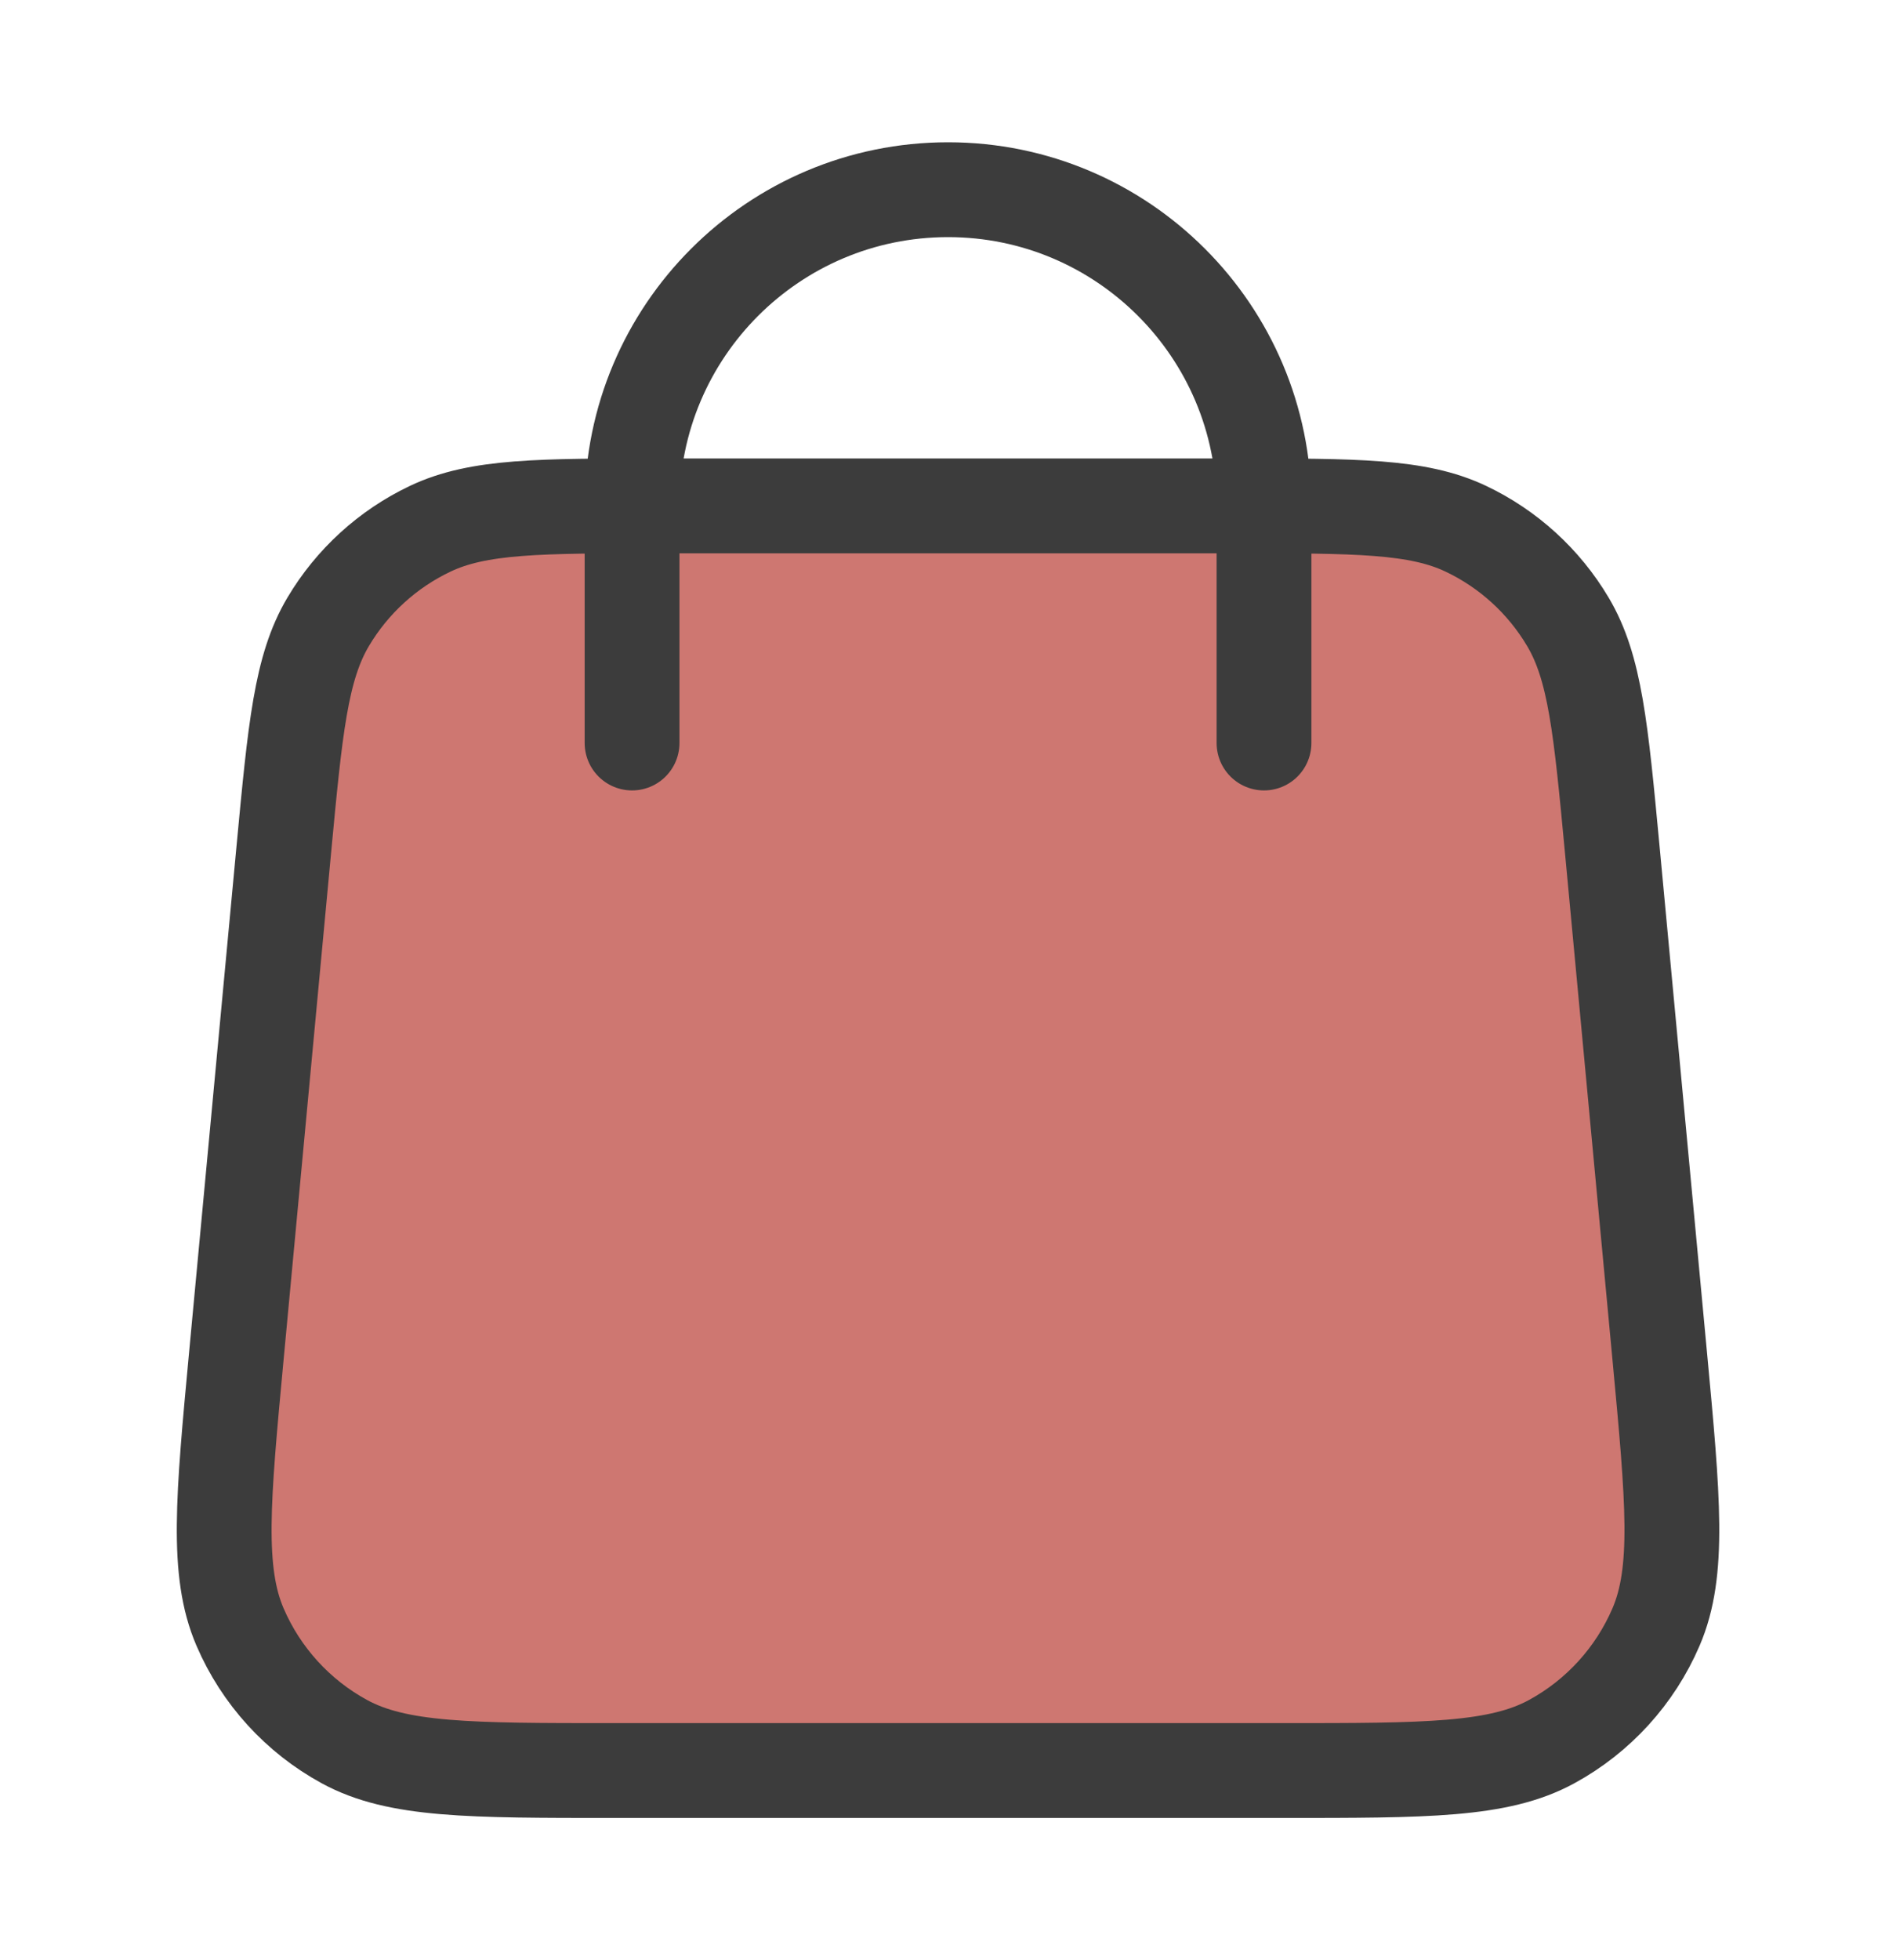
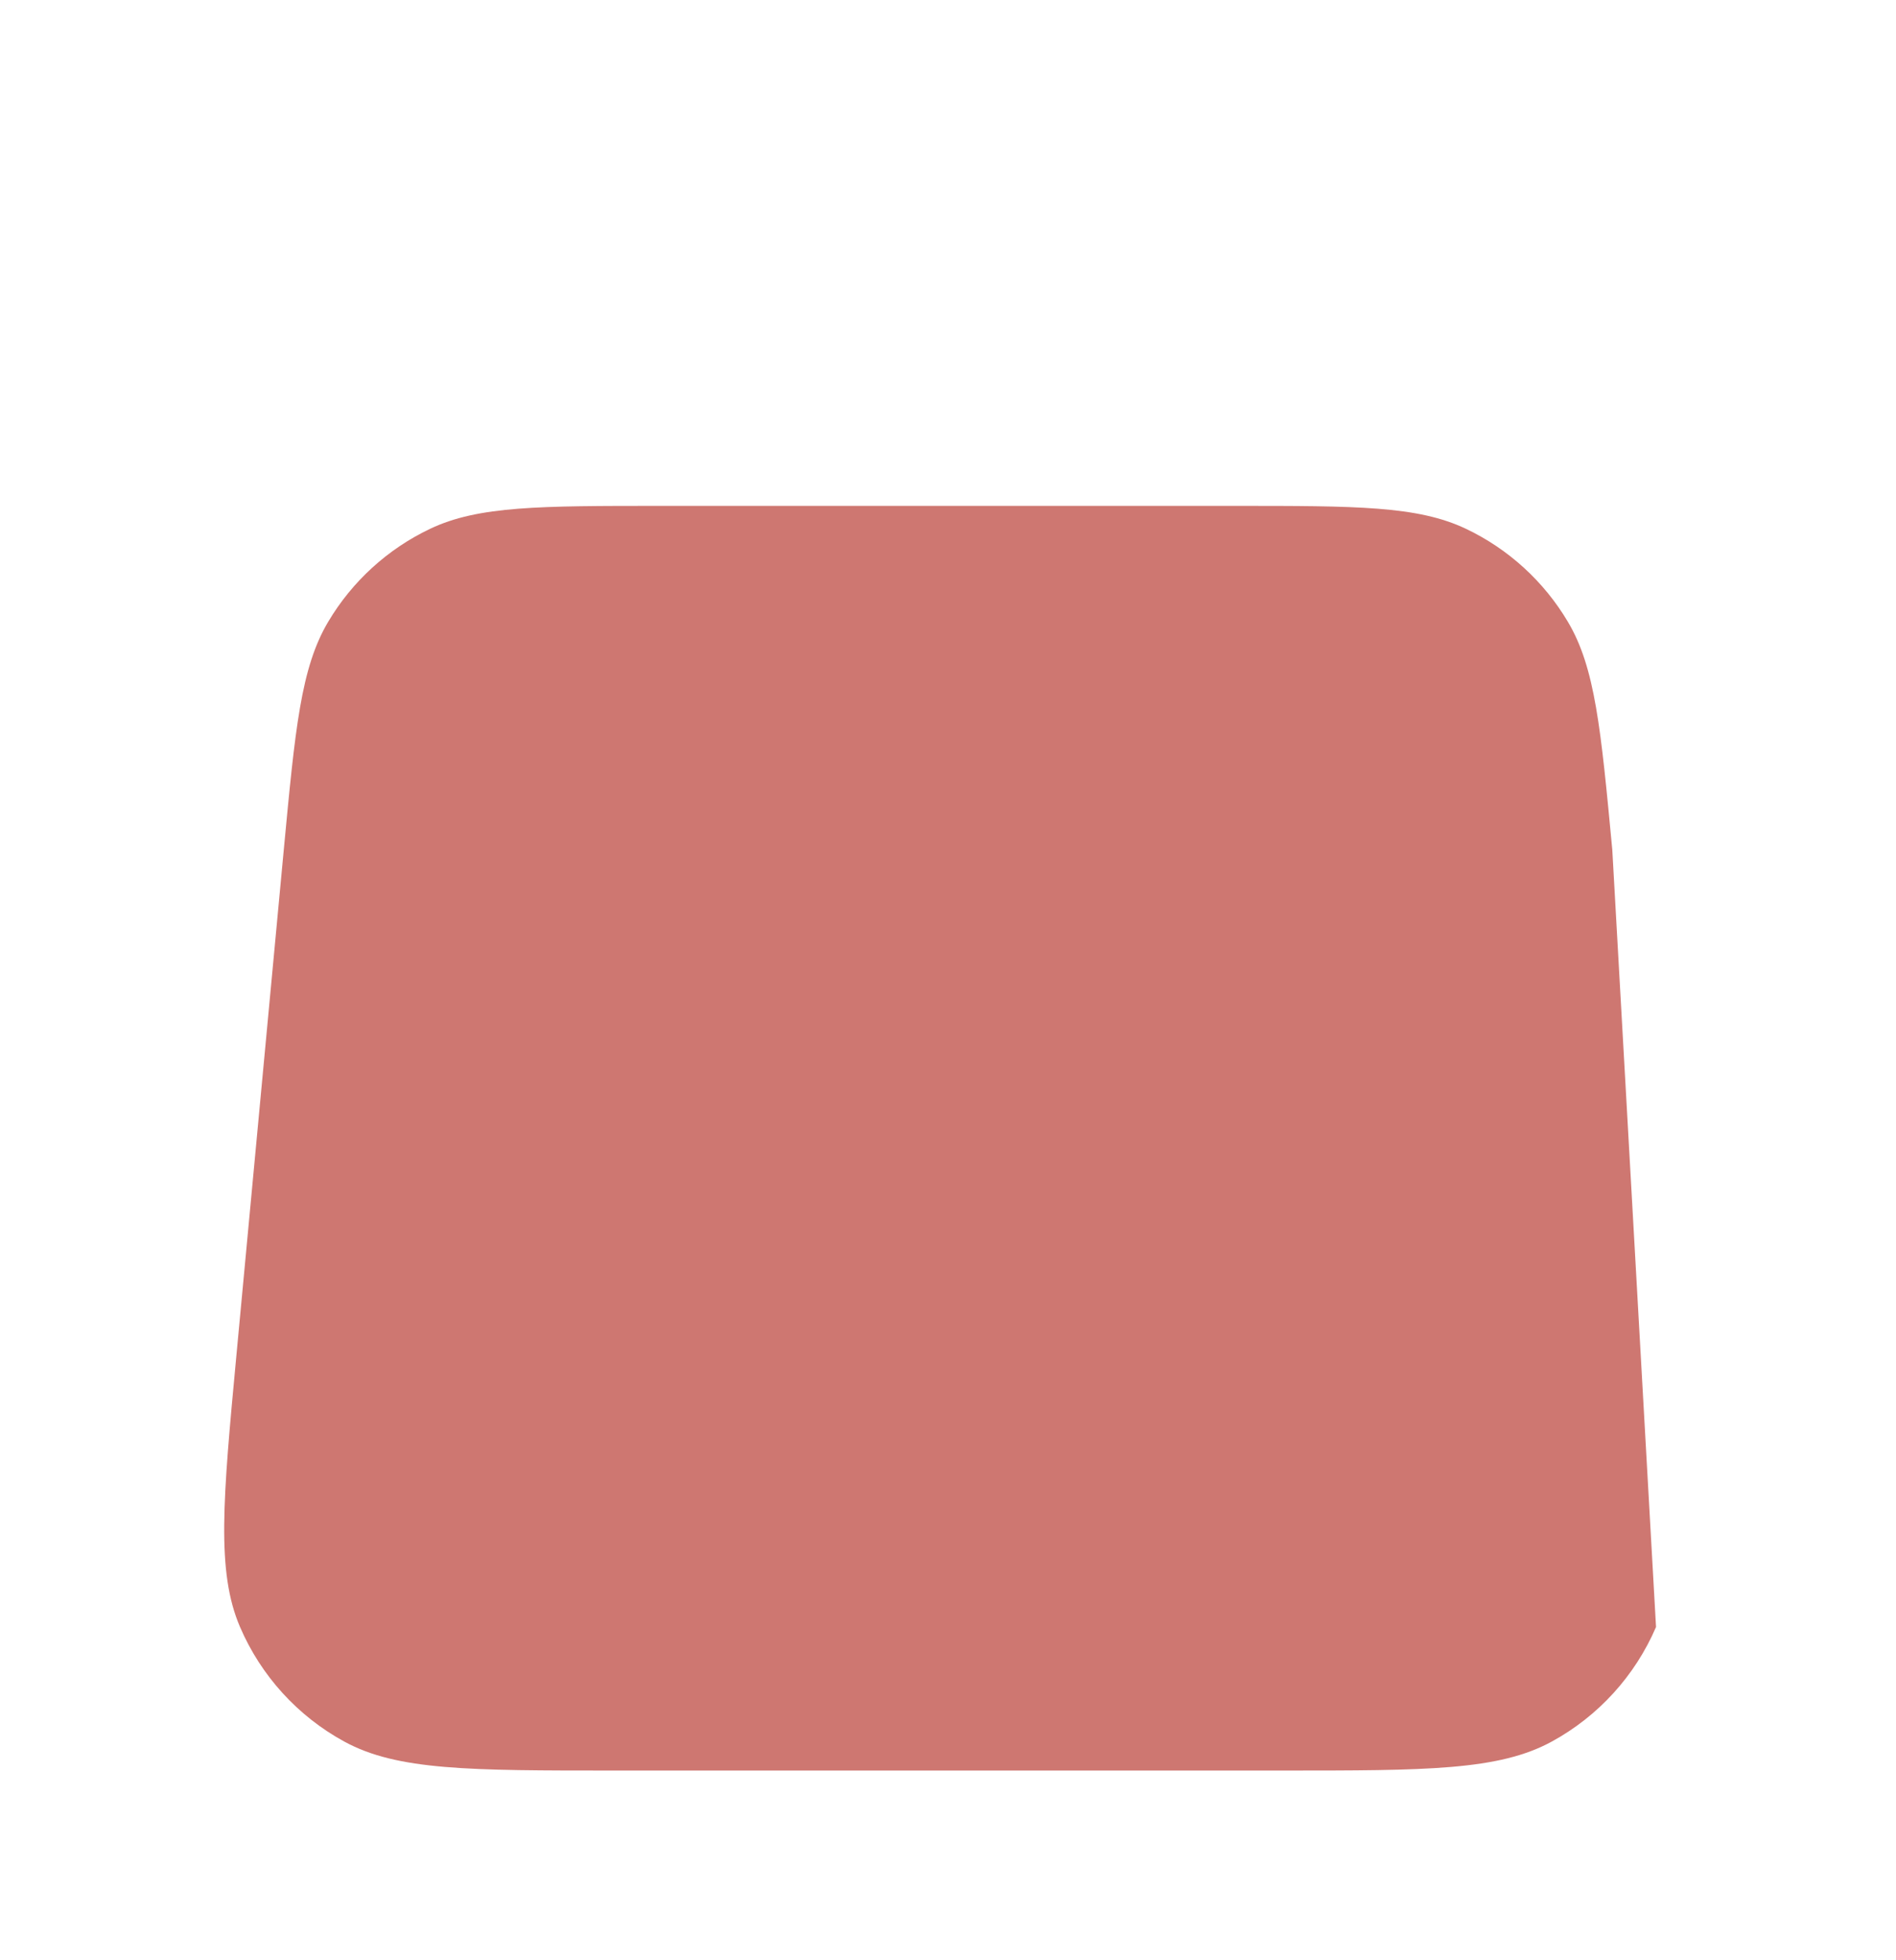
<svg xmlns="http://www.w3.org/2000/svg" width="30" height="31" viewBox="0 0 30 31" fill="none">
-   <path d="M20.287 28C22.571 28 23.714 28 24.553 27.542C25.29 27.14 25.871 26.502 26.203 25.73C26.58 24.852 26.474 23.715 26.261 21.44L25.511 13.44C25.33 11.519 25.24 10.559 24.808 9.833C24.428 9.193 23.866 8.681 23.194 8.362C22.43 8 21.466 8 19.537 8L10.464 8C8.535 8 7.57 8 6.807 8.362C6.135 8.681 5.573 9.193 5.193 9.833C4.761 10.559 4.671 11.519 4.49 13.44L3.74 21.44C3.527 23.715 3.421 24.852 3.798 25.73C4.13 26.502 4.711 27.14 5.448 27.542C6.287 28 7.43 28 9.714 28H20.287Z" fill="#CE7771" />
-   <path d="M20 11.75V8C20 5.239 17.762 3 15.001 3C12.239 3 10.001 5.239 10.001 8V11.75M4.49 13.44L3.74 21.44C3.527 23.715 3.421 24.852 3.798 25.73C4.13 26.502 4.711 27.14 5.448 27.542C6.287 28 7.43 28 9.714 28H20.287C22.571 28 23.714 28 24.553 27.542C25.29 27.14 25.871 26.502 26.203 25.73C26.58 24.852 26.474 23.715 26.261 21.44L25.511 13.44C25.33 11.519 25.24 10.559 24.808 9.833C24.428 9.193 23.866 8.681 23.194 8.362C22.43 8 21.466 8 19.537 8L10.464 8C8.535 8 7.57 8 6.807 8.362C6.135 8.681 5.573 9.193 5.193 9.833C4.761 10.559 4.671 11.519 4.49 13.44Z" stroke="#3C3C3C" stroke-width="1.5" stroke-linecap="round" stroke-linejoin="round" />
+   <path d="M20.287 28C22.571 28 23.714 28 24.553 27.542C25.29 27.14 25.871 26.502 26.203 25.73L25.511 13.44C25.33 11.519 25.24 10.559 24.808 9.833C24.428 9.193 23.866 8.681 23.194 8.362C22.43 8 21.466 8 19.537 8L10.464 8C8.535 8 7.57 8 6.807 8.362C6.135 8.681 5.573 9.193 5.193 9.833C4.761 10.559 4.671 11.519 4.49 13.44L3.74 21.44C3.527 23.715 3.421 24.852 3.798 25.73C4.13 26.502 4.711 27.14 5.448 27.542C6.287 28 7.43 28 9.714 28H20.287Z" fill="#CE7771" />
</svg>